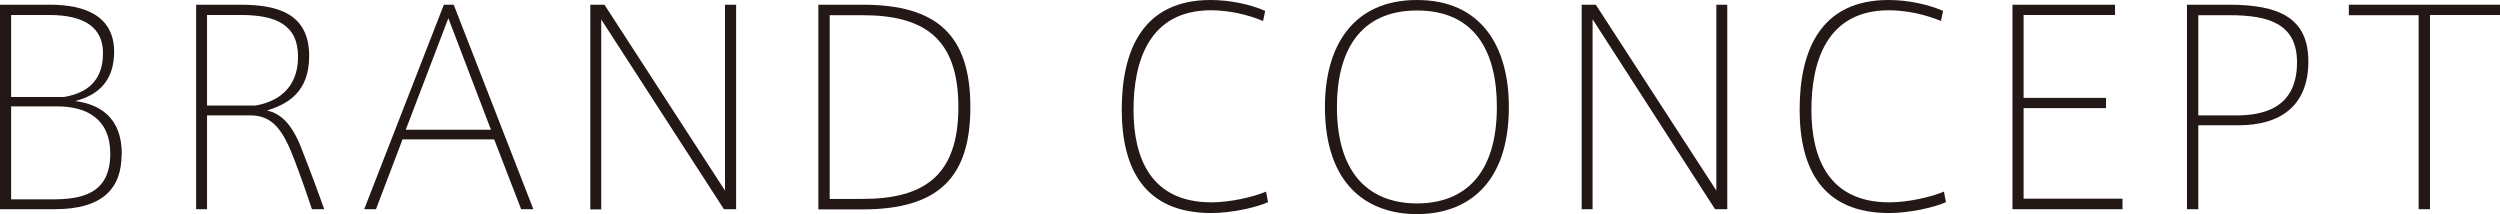
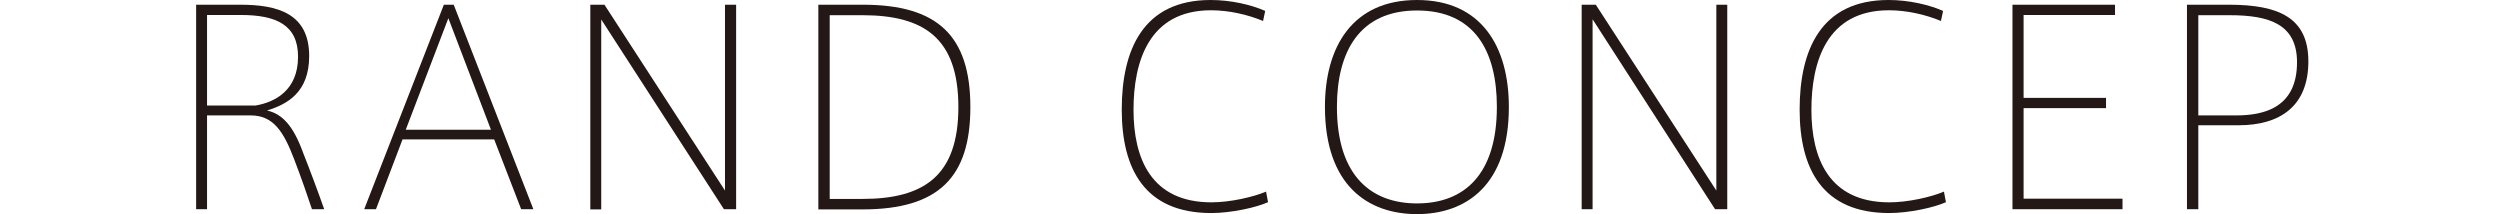
<svg xmlns="http://www.w3.org/2000/svg" id="_レイヤー_1" data-name="レイヤー 1" viewBox="0 0 116.76 10">
  <defs>
    <style>
      .cls-1 {
        fill: #231815;
        stroke-width: 0px;
      }
    </style>
  </defs>
-   <path class="cls-1" d="m5.68,7.21c0,1.6-.9,2.56-3.11,2.56H0V.22h2.33c1.62,0,3,.51,3,2.2,0,1.27-.65,2-1.82,2.3,1.14.15,2.18.75,2.18,2.49ZM.52,4.53h2.47c.97-.17,1.82-.66,1.82-2.05,0-1.17-.83-1.78-2.52-1.78H.52v3.83Zm4.63,2.65c0-1.64-1.12-2.21-2.46-2.21H.52v4.34h1.92c1.32,0,2.71-.22,2.71-2.13Z" />
  <path class="cls-1" d="m15.15,9.77h-.58c-.21-.63-.5-1.47-.83-2.33-.5-1.31-.98-2.05-2.03-2.05h-2.04v4.38h-.51V.22h2.06c1.75,0,3.22.41,3.22,2.4,0,1.72-1.06,2.26-1.97,2.54.7.16,1.22.68,1.7,2.01.29.73.75,1.96.97,2.6Zm-3.23-4.84c.92-.15,2-.71,2-2.28,0-1.48-1.01-1.95-2.67-1.95h-1.58v4.23h2.25Z" />
  <path class="cls-1" d="m24.91,9.77h-.57l-1.26-3.26h-4.28l-1.24,3.26h-.55L20.73.22h.46l3.72,9.55Zm-1.98-3.71l-1.99-5.21-1.99,5.21h3.98Z" />
  <path class="cls-1" d="m34.38.22v9.55h-.57L28.08.91v8.87h-.51V.22h.66l5.63,8.68V.22h.51Z" />
  <path class="cls-1" d="m45.32,5c0,3.25-1.45,4.78-5.04,4.78h-2.06V.22h2.08c3.46,0,5.02,1.42,5.02,4.78Zm-.56,0c0-3.23-1.62-4.29-4.48-4.29h-1.53v8.58h1.53c2.85,0,4.48-1.06,4.48-4.29Z" />
  <path class="cls-1" d="m59.23,9.44c-.55.25-1.72.51-2.66.51-3.11,0-4.18-2.06-4.18-4.83s.98-5.12,4.15-5.12c.95,0,1.89.22,2.55.51l-.1.47c-.72-.3-1.6-.5-2.43-.5-2.91,0-3.62,2.41-3.62,4.65s.8,4.32,3.64,4.32c.88,0,1.96-.25,2.55-.5l.09.48Z" />
  <path class="cls-1" d="m70.47,5c0,3.66-2.01,5-4.29,5s-4.3-1.33-4.3-5.01c0-2.81,1.29-4.99,4.3-4.99s4.29,2.18,4.29,5Zm-.56-.01c0-2.6-1.04-4.5-3.73-4.5s-3.74,1.93-3.74,4.5c0,3.31,1.68,4.51,3.74,4.51,2.19,0,3.73-1.33,3.73-4.51Z" />
  <path class="cls-1" d="m80.67.22v9.55h-.57l-5.72-8.87v8.87h-.51V.22h.66l5.63,8.68V.22h.51Z" />
  <path class="cls-1" d="m90.89,9.44c-.55.25-1.72.51-2.66.51-3.11,0-4.18-2.06-4.18-4.83s.98-5.12,4.15-5.12c.95,0,1.89.22,2.55.51l-.1.47c-.72-.3-1.6-.5-2.43-.5-2.91,0-3.62,2.41-3.62,4.65s.8,4.32,3.64,4.32c.88,0,1.96-.25,2.55-.5l.09.48Z" />
  <path class="cls-1" d="m99.13,9.29v.48h-5.14V.22h4.79v.48h-4.27v3.87h3.85v.48h-3.85v4.23h4.61Z" />
  <path class="cls-1" d="m107.81,2.87c0,2.1-1.34,2.98-3.25,2.98h-1.89v3.92h-.53V.22h1.96c2.35,0,3.71.62,3.71,2.65Zm-.53.04c0-1.78-1.29-2.2-3.15-2.2h-1.46v4.68h1.77c1.28,0,2.84-.35,2.84-2.48Z" />
-   <path class="cls-1" d="m116.76.22v.48h-3.27v9.07h-.53V.71h-3.26V.22h7.06Z" />
</svg>